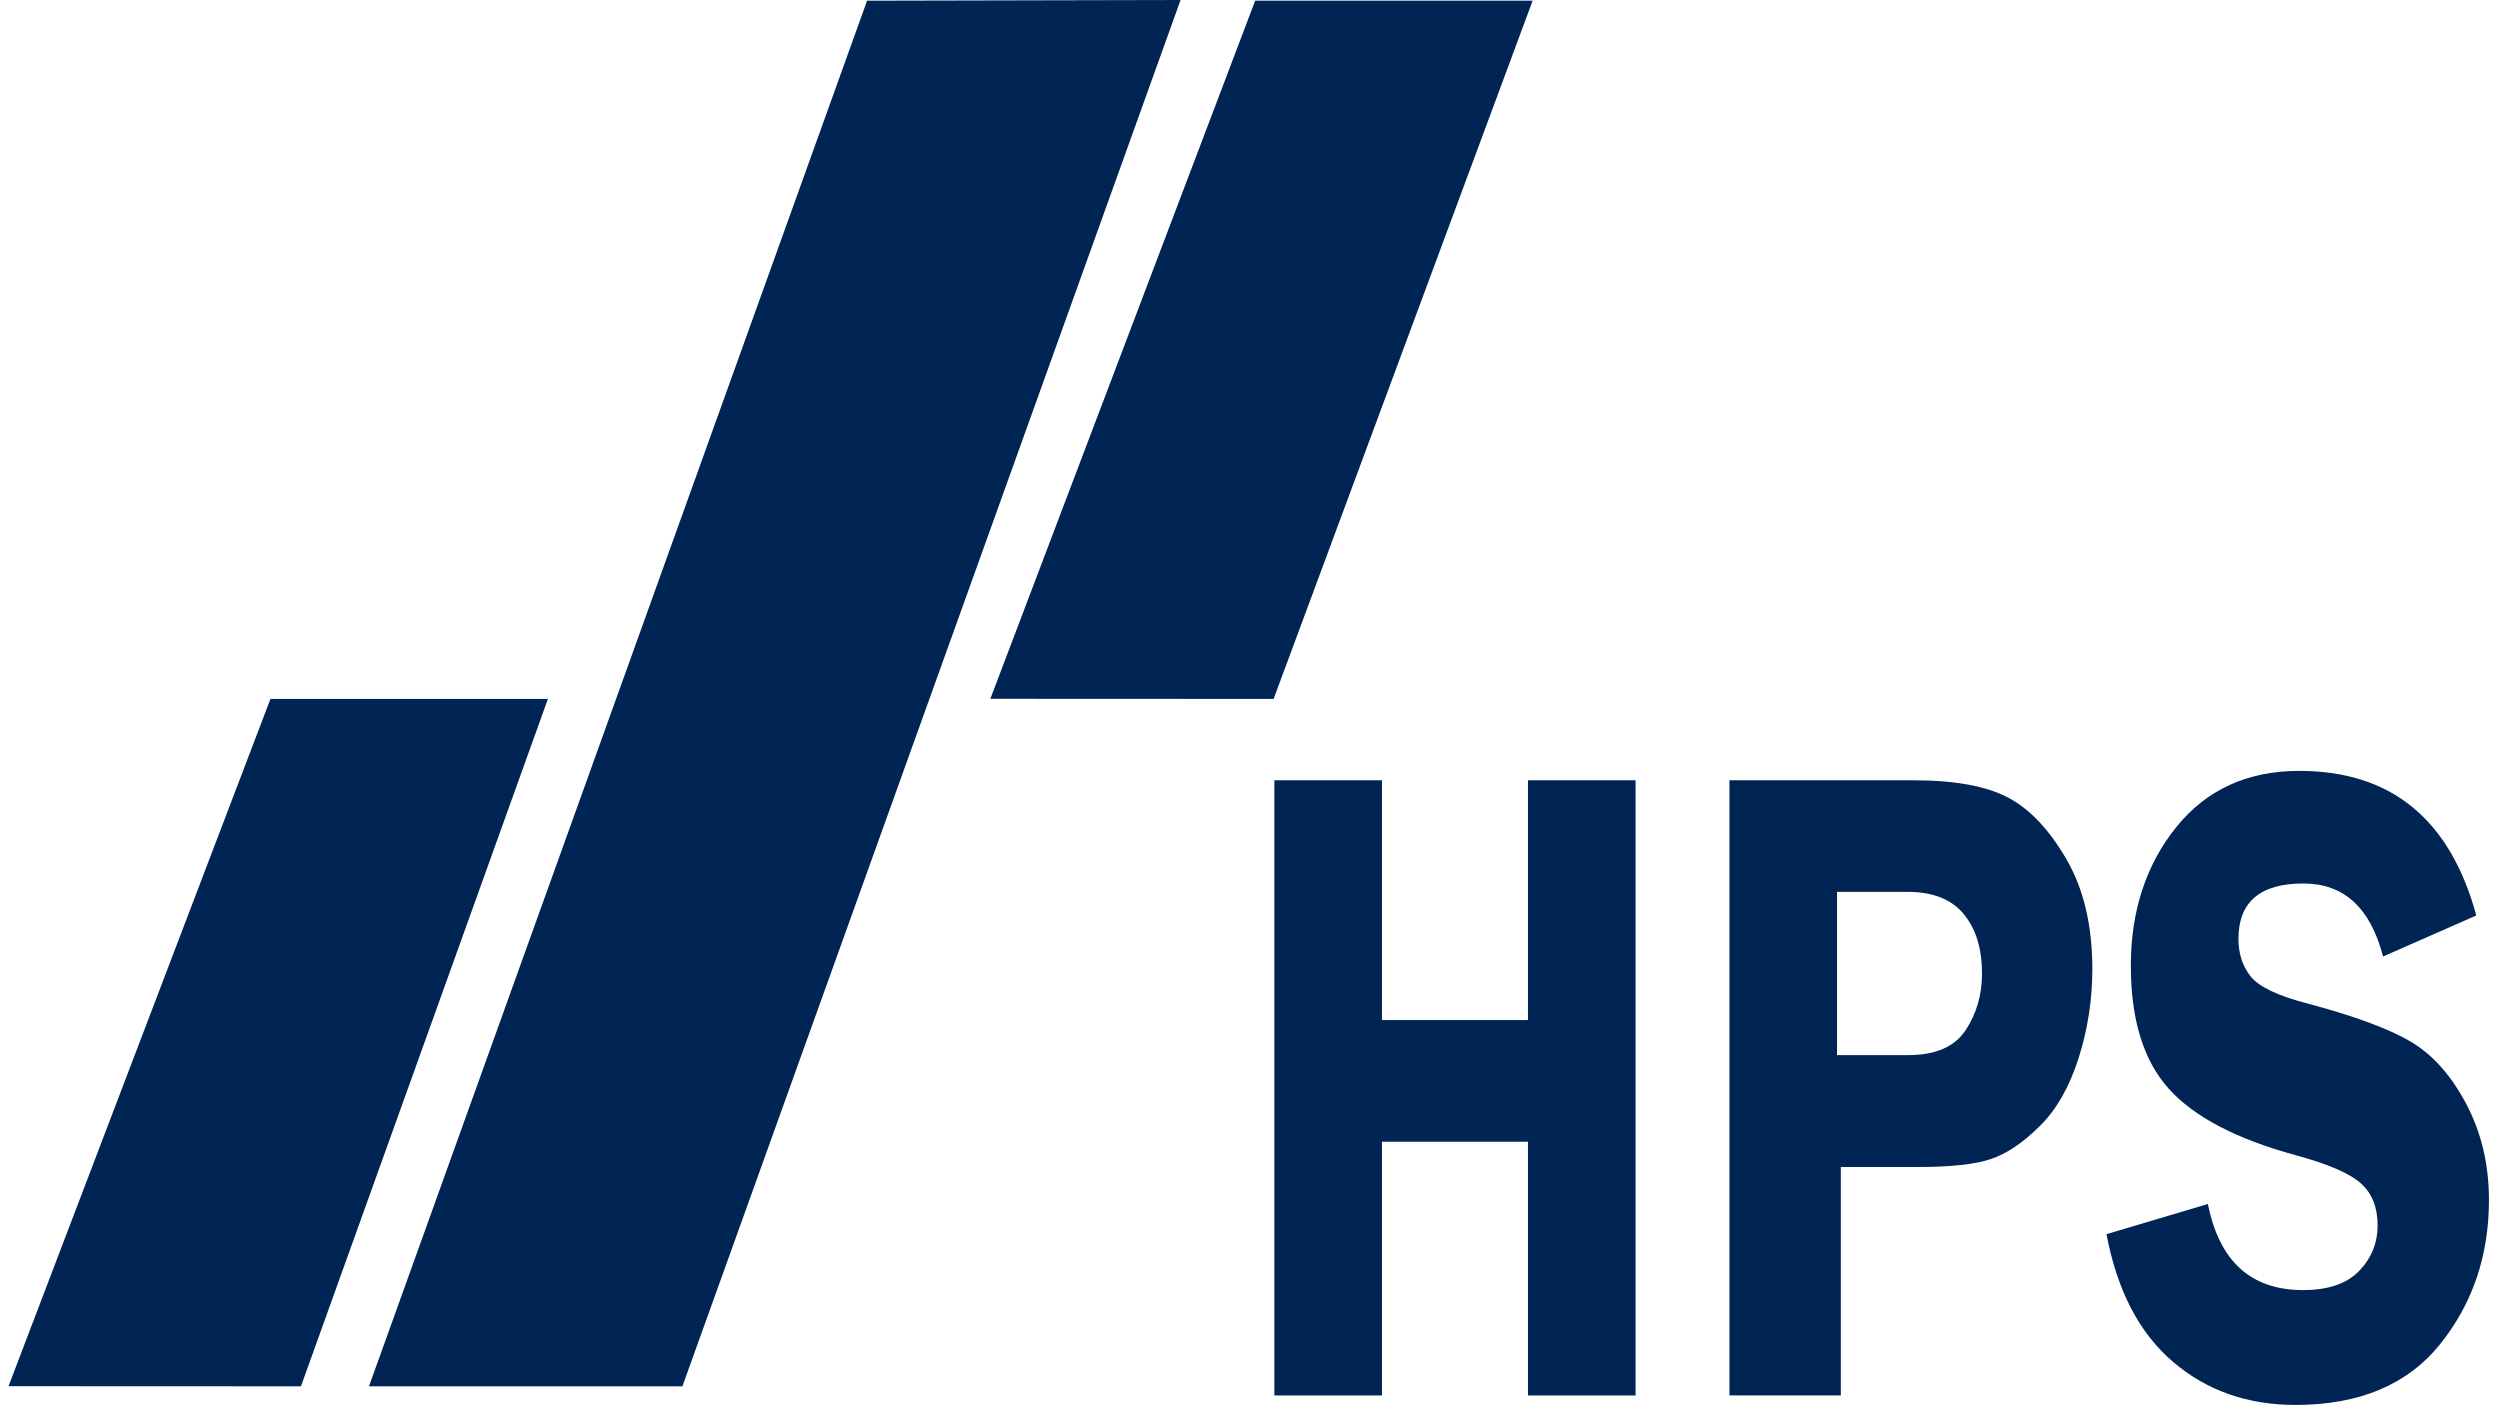
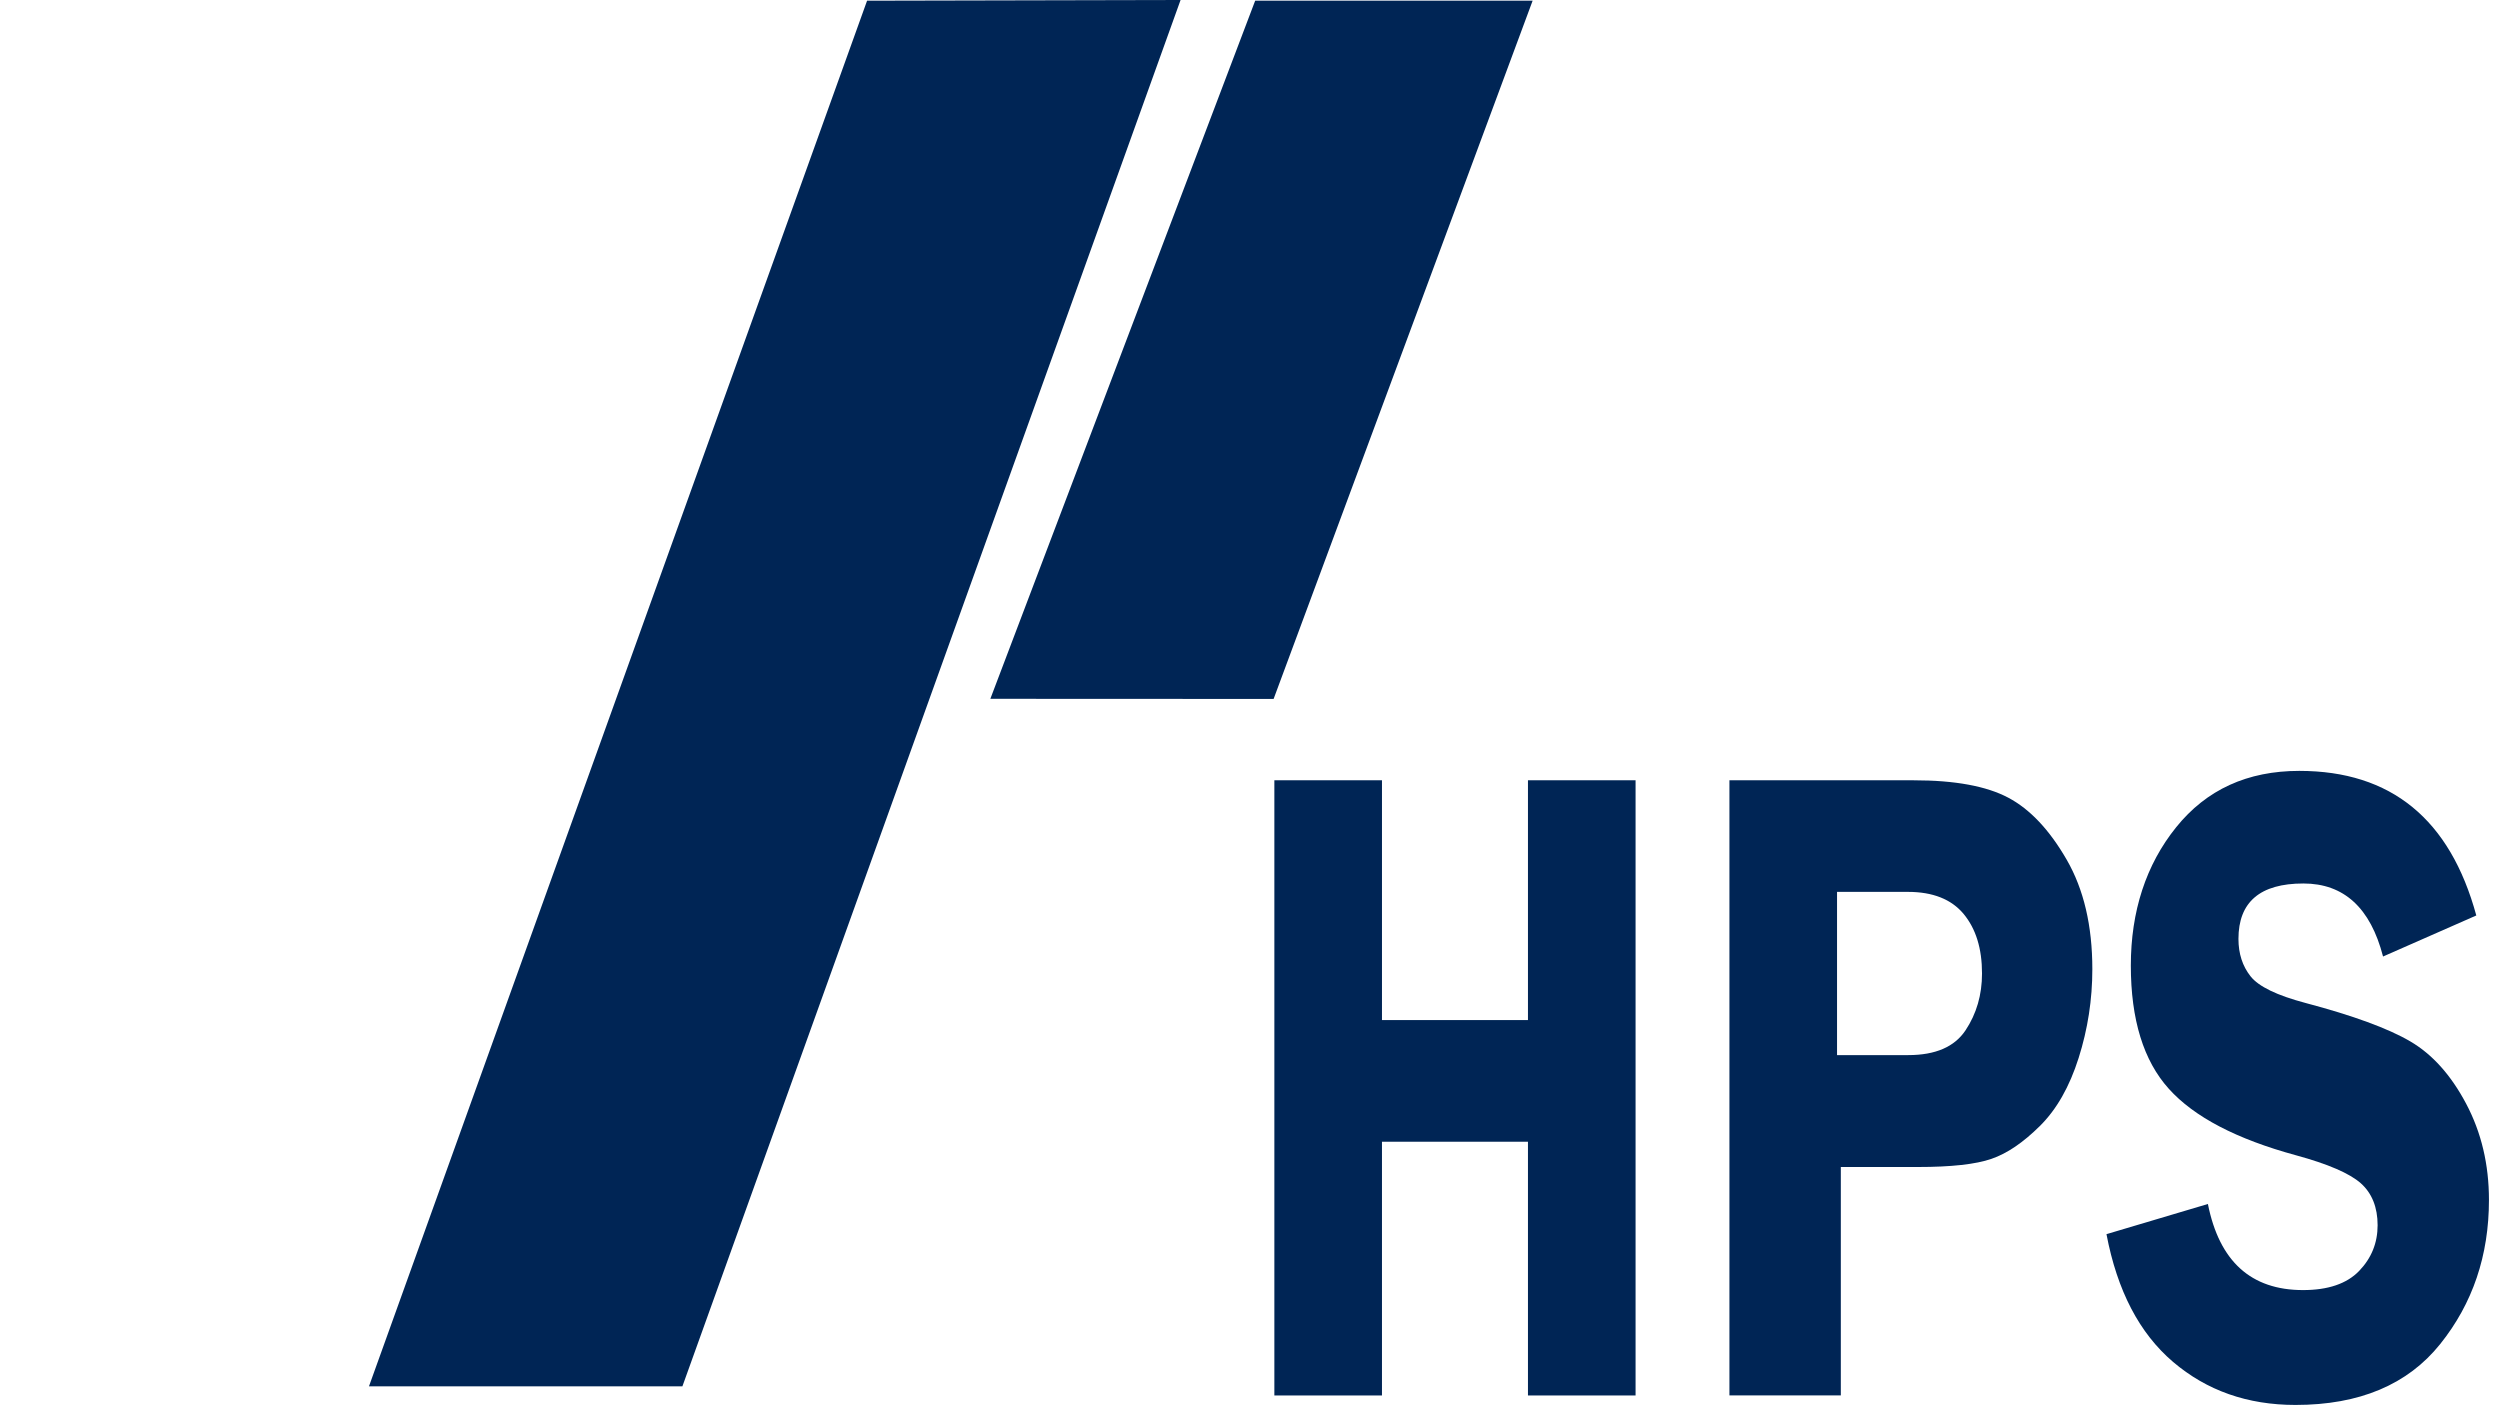
<svg xmlns="http://www.w3.org/2000/svg" id="Ebene_2" data-name="Ebene 2" viewBox="0 0 396.1 223.81">
  <defs>
    <style>
      .cls-1 {
        fill-rule: evenodd;
      }

      .cls-1, .cls-2 {
        fill: #002555;
      }
    </style>
  </defs>
  <g>
    <path class="cls-2" d="M259.14,123.63v97.47h-17.05v-40.2h-23.13v40.2h-17.05V123.63h17.05v37.99h23.13v-37.99s17.05,0,17.05,0Z" />
    <path class="cls-2" d="M291.66,184.89v36.2h-17.65V123.63h29.21c6.52,0,11.5,.92,14.96,2.75,3.46,1.83,6.54,5.11,9.26,9.82s4.07,10.5,4.07,17.35c0,4.81-.72,9.5-2.17,14.07-1.45,4.57-3.49,8.16-6.14,10.78-2.64,2.62-5.2,4.36-7.68,5.21-2.48,.86-6.36,1.29-11.65,1.29h-12.21Zm-.6-17.72h11.29c4.31,0,7.33-1.31,9.07-3.93,1.74-2.62,2.61-5.62,2.61-9,0-3.95-.97-7.09-2.91-9.43-1.94-2.33-4.88-3.5-8.82-3.5h-11.24v25.85h0Z" />
    <path class="cls-2" d="M392.34,145.05l-14.77,6.5c-1.99-7.71-6.2-11.57-12.62-11.57-6.86,0-10.29,2.93-10.29,8.78,0,2.33,.64,4.31,1.92,5.93s4.18,3.02,8.7,4.22c7.55,2,13.09,4.03,16.59,6.08,3.51,2.05,6.46,5.34,8.87,9.89s3.61,9.63,3.61,15.24c0,8.8-2.58,16.42-7.73,22.84-5.15,6.42-12.79,9.64-22.92,9.64-7.6,0-14.06-2.27-19.4-6.82s-8.85-11.29-10.55-20.24l16.07-4.78c1.81,9.09,6.83,13.64,15.07,13.64,3.97,0,6.94-1.01,8.89-3.03s2.93-4.44,2.93-7.25-.89-5.07-2.66-6.64c-1.77-1.57-5.19-3.05-10.25-4.43-9.44-2.57-16.16-6.08-20.17-10.54-4.01-4.45-6.02-10.96-6.02-19.53s2.39-15.97,7.19-21.92c4.79-5.95,11.29-8.92,19.5-8.92,14.54,0,23.89,7.64,28.05,22.92h-.01Z" />
  </g>
-   <polygon class="cls-1" points="1.35 219.63 47.68 219.65 86.81 110.74 42.85 110.74 1.35 219.63" />
  <polygon class="cls-1" points="156.91 110.72 201.79 110.74 242.83 .11 198.87 .11 156.91 110.72" />
  <polygon class="cls-1" points="58.46 219.65 108.12 219.65 187.05 0 137.38 .11 58.46 219.65" />
</svg>